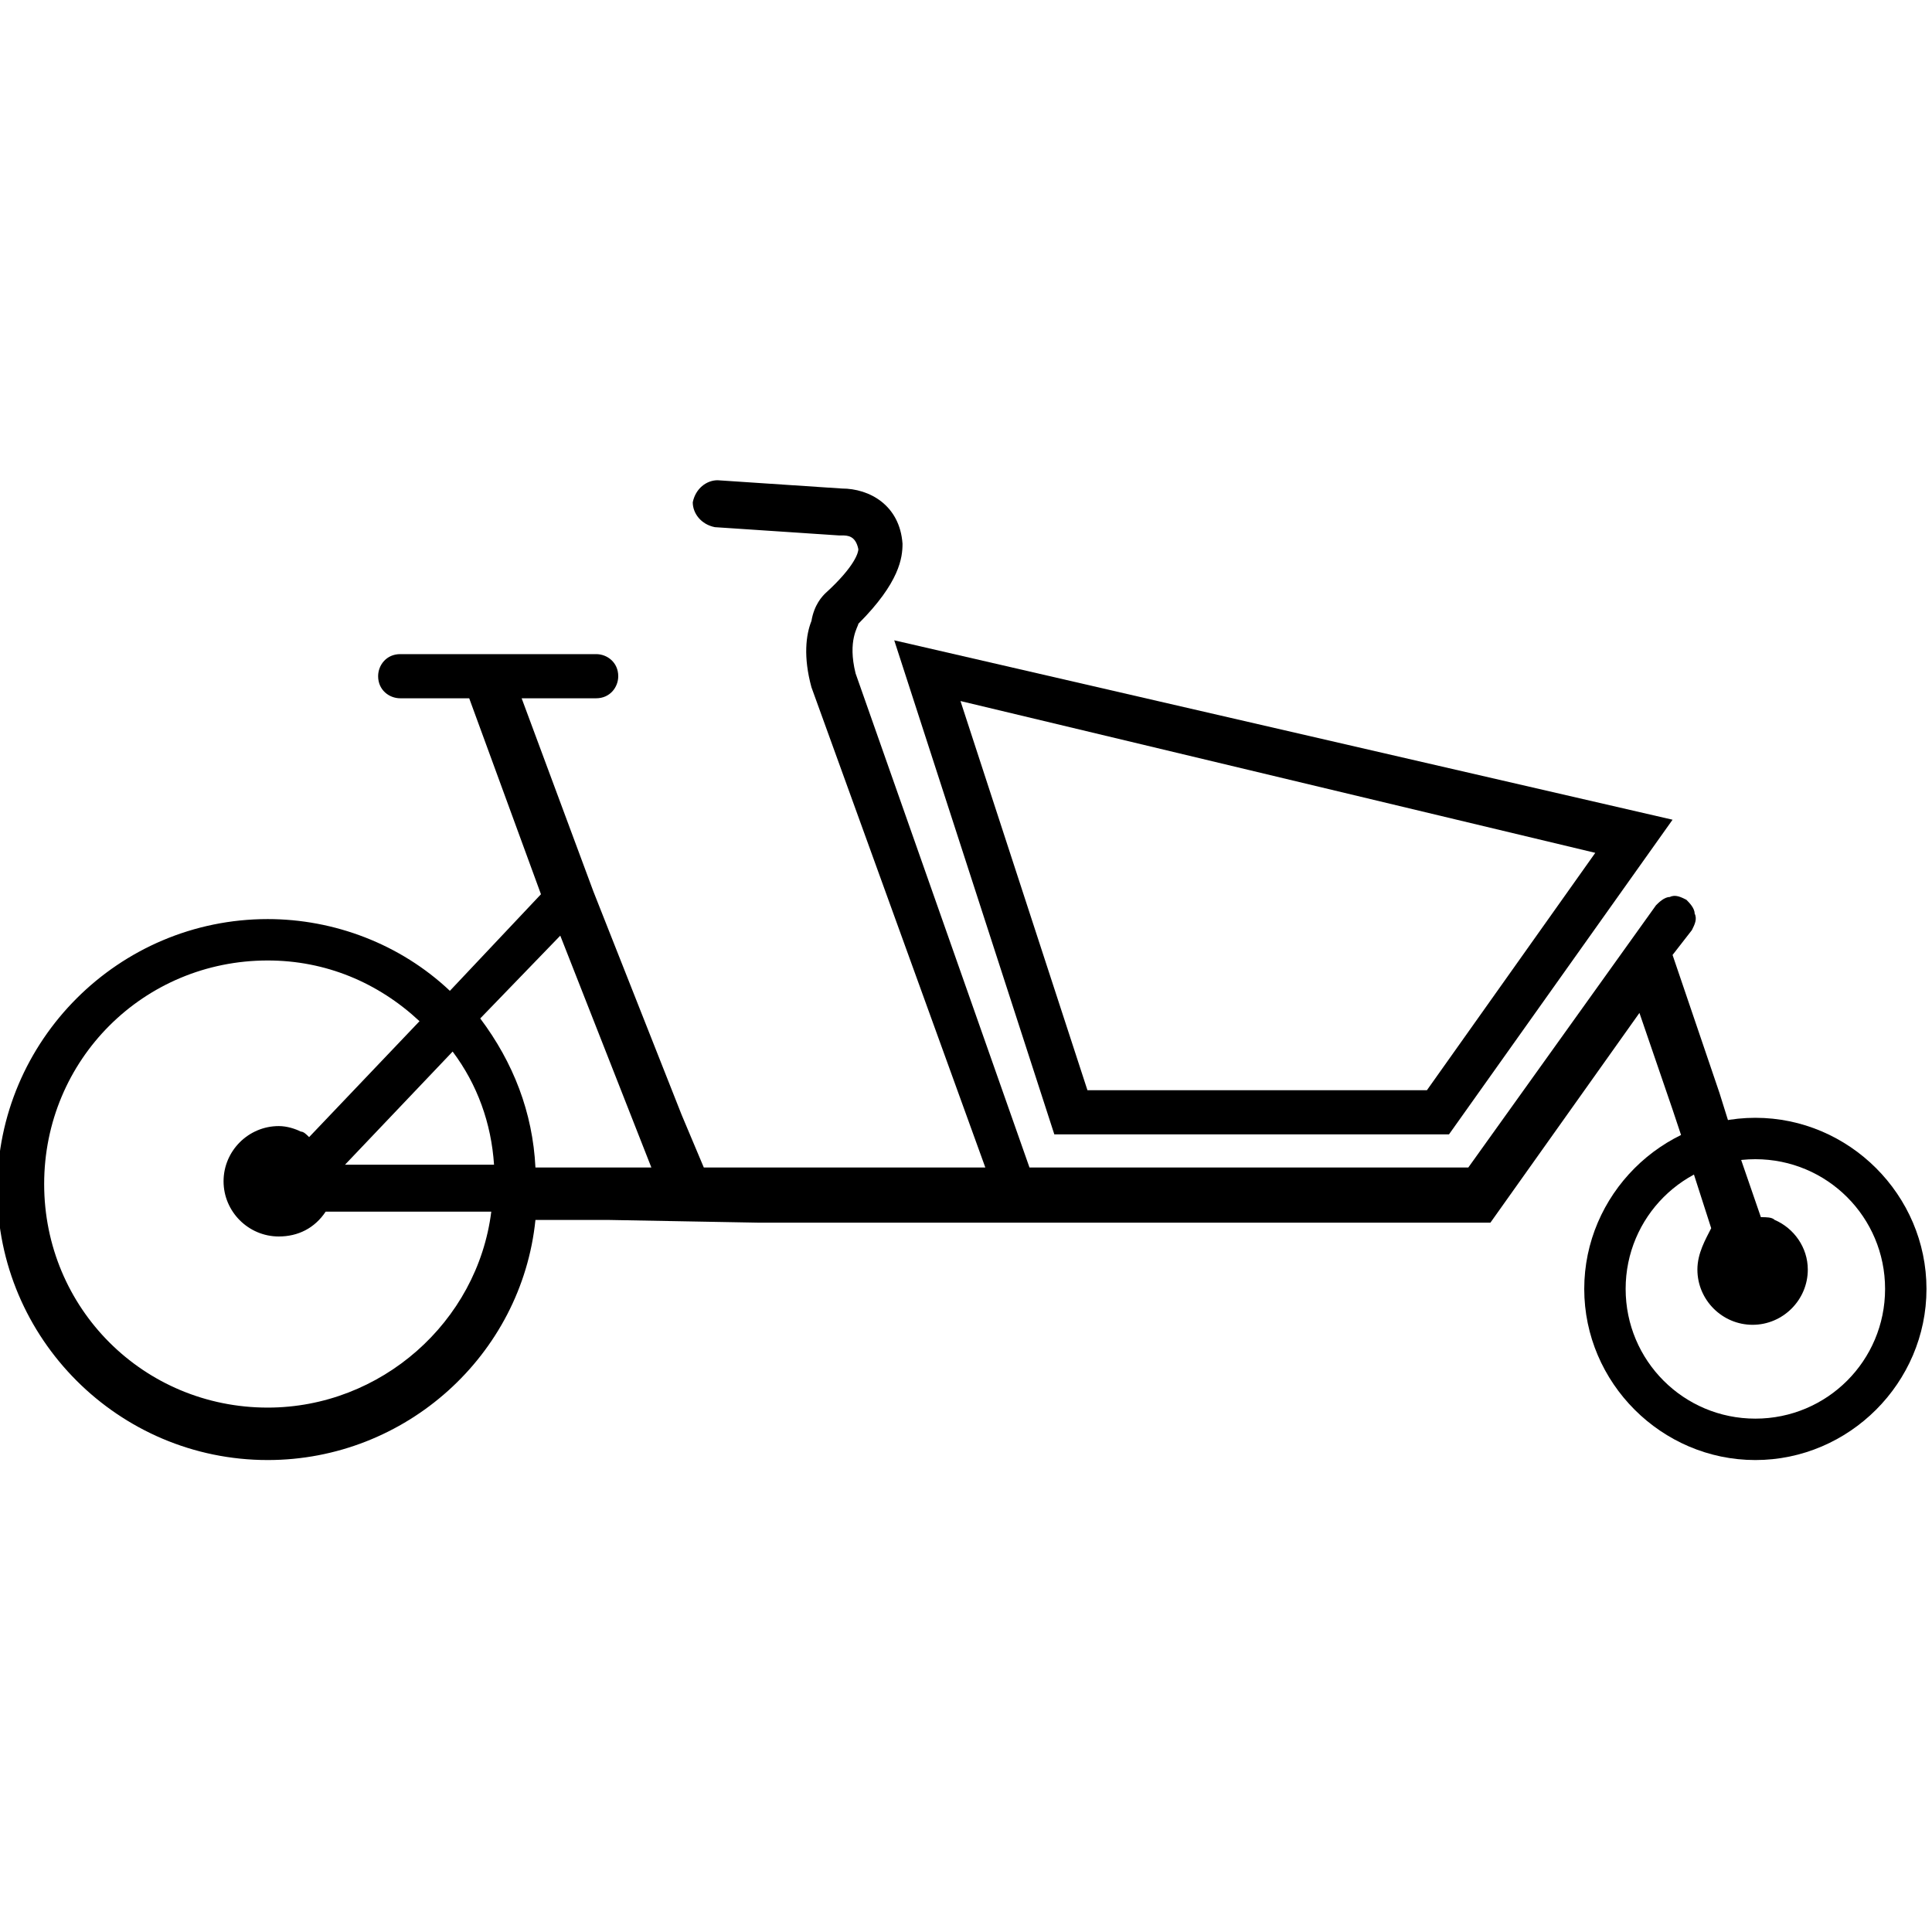
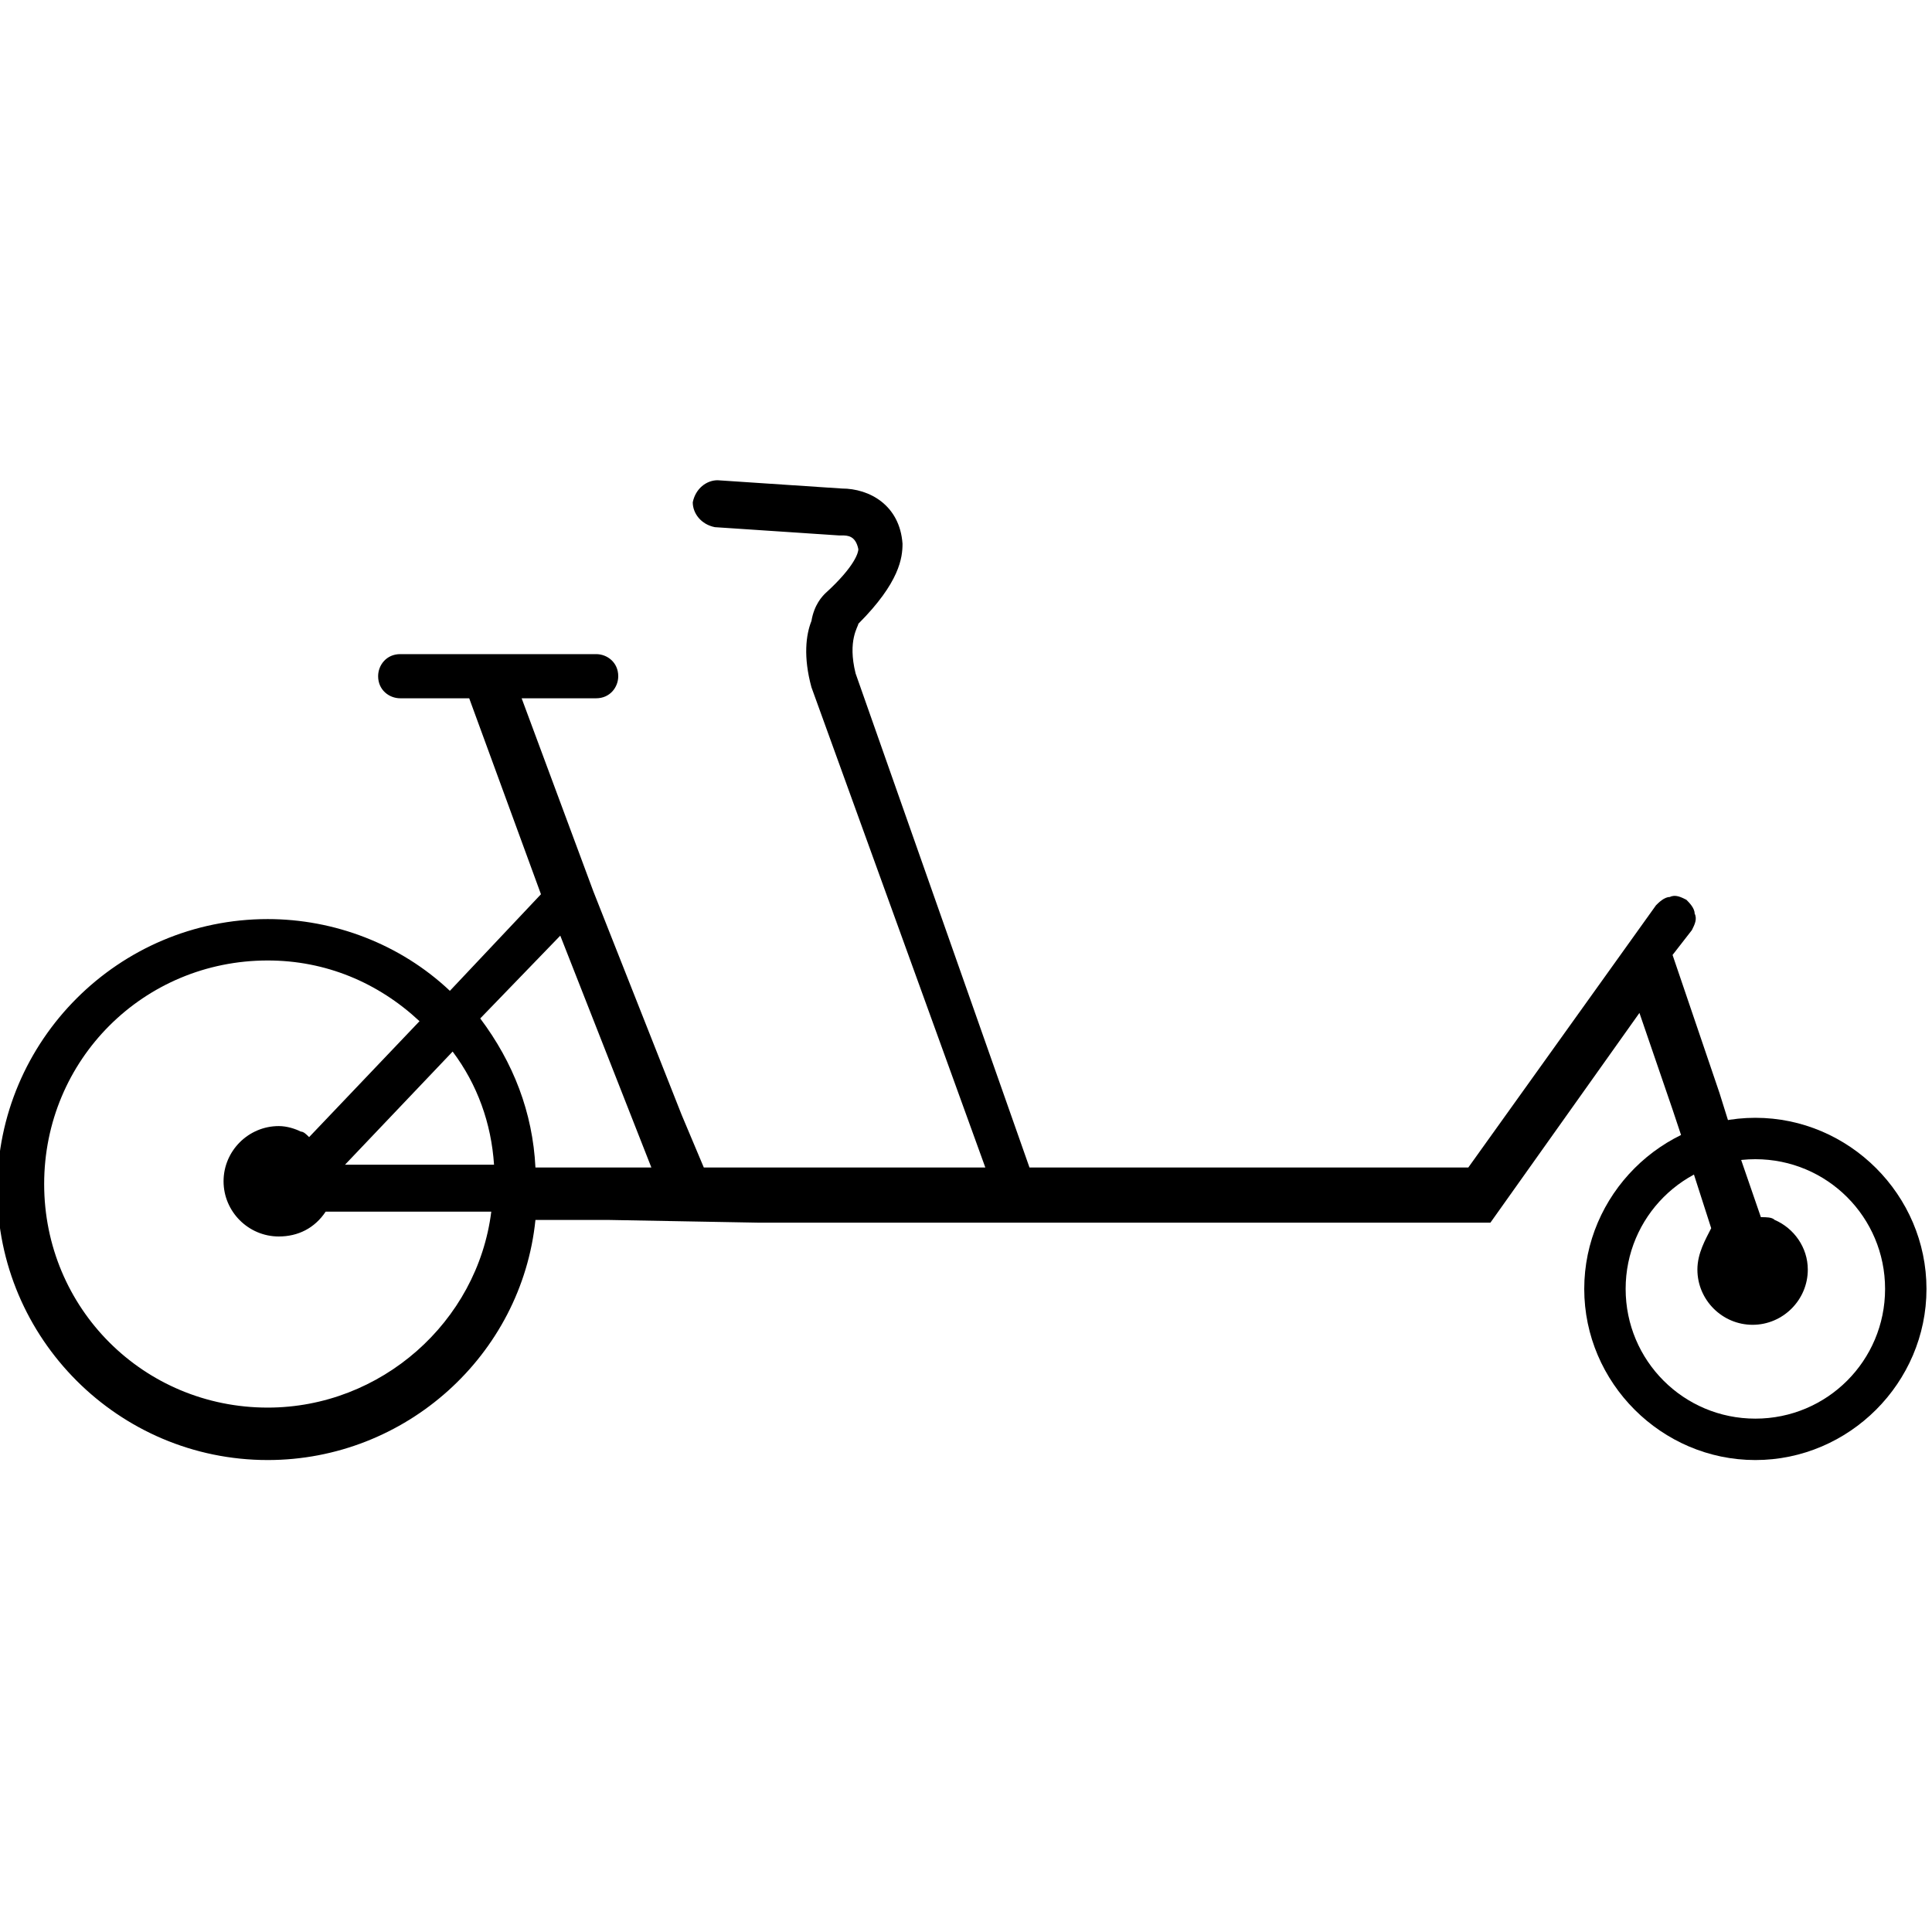
<svg xmlns="http://www.w3.org/2000/svg" version="1.1" id="Layer_1" x="0px" y="0px" viewBox="0 0 70 70" style="enable-background:new 0 0 70 70;" xml:space="preserve">
  <g>
    <path d="M63.6,42c2.6,0,4.7,2.1,4.7,4.7s-2.1,4.7-4.7,4.7s-4.7-2.1-4.7-4.7S61,42,63.6,42 M63.6,40.5c-3.4,0-6.2,2.8-6.2,6.2   c0,3.4,2.8,6.2,6.2,6.2c3.4,0,6.2-2.8,6.2-6.2C69.8,43.3,67,40.5,63.6,40.5L63.6,40.5z" />
  </g>
  <g>
-     <path d="M38.2,41.1h14.3l8.1-11.4l-28.2-6.5L38.2,41.1z M39.4,39.5l-4.6-14.1l23,5.5l-6.1,8.6H39.4z" />
    <path d="M25.5,42.3l-0.8-1.9l-3.2-8.1l-2.6-7h2.7c0.5,0,0.8-0.4,0.8-0.8c0-0.5-0.4-0.8-0.8-0.8h-7.1c-0.5,0-0.8,0.4-0.8,0.8   c0,0.5,0.4,0.8,0.8,0.8H17l2.6,7.1l-3.3,3.5c-1.8-1.7-4.2-2.6-6.6-2.6c-5.4,0-9.8,4.4-9.8,9.8s4.4,9.8,9.8,9.8c5,0,9.2-3.8,9.7-8.7   H22l5.5,0.1H54l5.4-7.6l1.2,3.5l0.5,1.5l0.9,2.8c-0.2,0.4-0.5,0.9-0.5,1.5c0,1.1,0.9,2,2,2s2-0.9,2-2c0-0.8-0.5-1.5-1.2-1.8   c-0.1-0.1-0.3-0.1-0.5-0.1l-1-2.9c0.2,0-0.3,0,0,0l-0.5-1.6l-1.7-5l0.7-0.9c0.1-0.2,0.2-0.4,0.1-0.6c0-0.2-0.2-0.4-0.3-0.5   c-0.2-0.1-0.4-0.2-0.6-0.1c-0.2,0-0.4,0.2-0.5,0.3l-6.8,9.5H37.3L31,24.4c-0.3-1.2,0.1-1.7,0.1-1.8c1.5-1.5,1.6-2.4,1.6-2.9   c-0.1-1.4-1.2-2-2.2-2l0,0L26,17.4c-0.4,0-0.8,0.3-0.9,0.8c0,0.4,0.3,0.8,0.8,0.9l4.5,0.3h0.1l0,0c0.2,0,0.5,0,0.6,0.5   c0,0.1-0.1,0.6-1.2,1.6c-0.1,0.1-0.4,0.4-0.5,1c-0.2,0.5-0.3,1.3,0,2.4l6.3,17.4l-7.5,0H25.5z M19.6,48.8 M11.2,41.2   C11.1,41.1,11,41,10.9,41c-0.2-0.1-0.5-0.2-0.8-0.2c-1.1,0-2,0.9-2,2s0.9,2,2,2c0.7,0,1.3-0.3,1.7-0.9h6c-0.5,4-4,7.1-8.1,7.1   c-4.5,0-8.1-3.6-8.1-8.1s3.6-8.1,8.1-8.1c2.1,0,4,0.8,5.5,2.2L11.2,41.2z M12.5,42.2l3.9-4.1c0.9,1.2,1.4,2.6,1.5,4.1H12.5z    M22,42.3h-2.6c-0.1-2-0.8-3.8-2-5.4l2.9-3l3.3,8.4" />
  </g>
</svg>